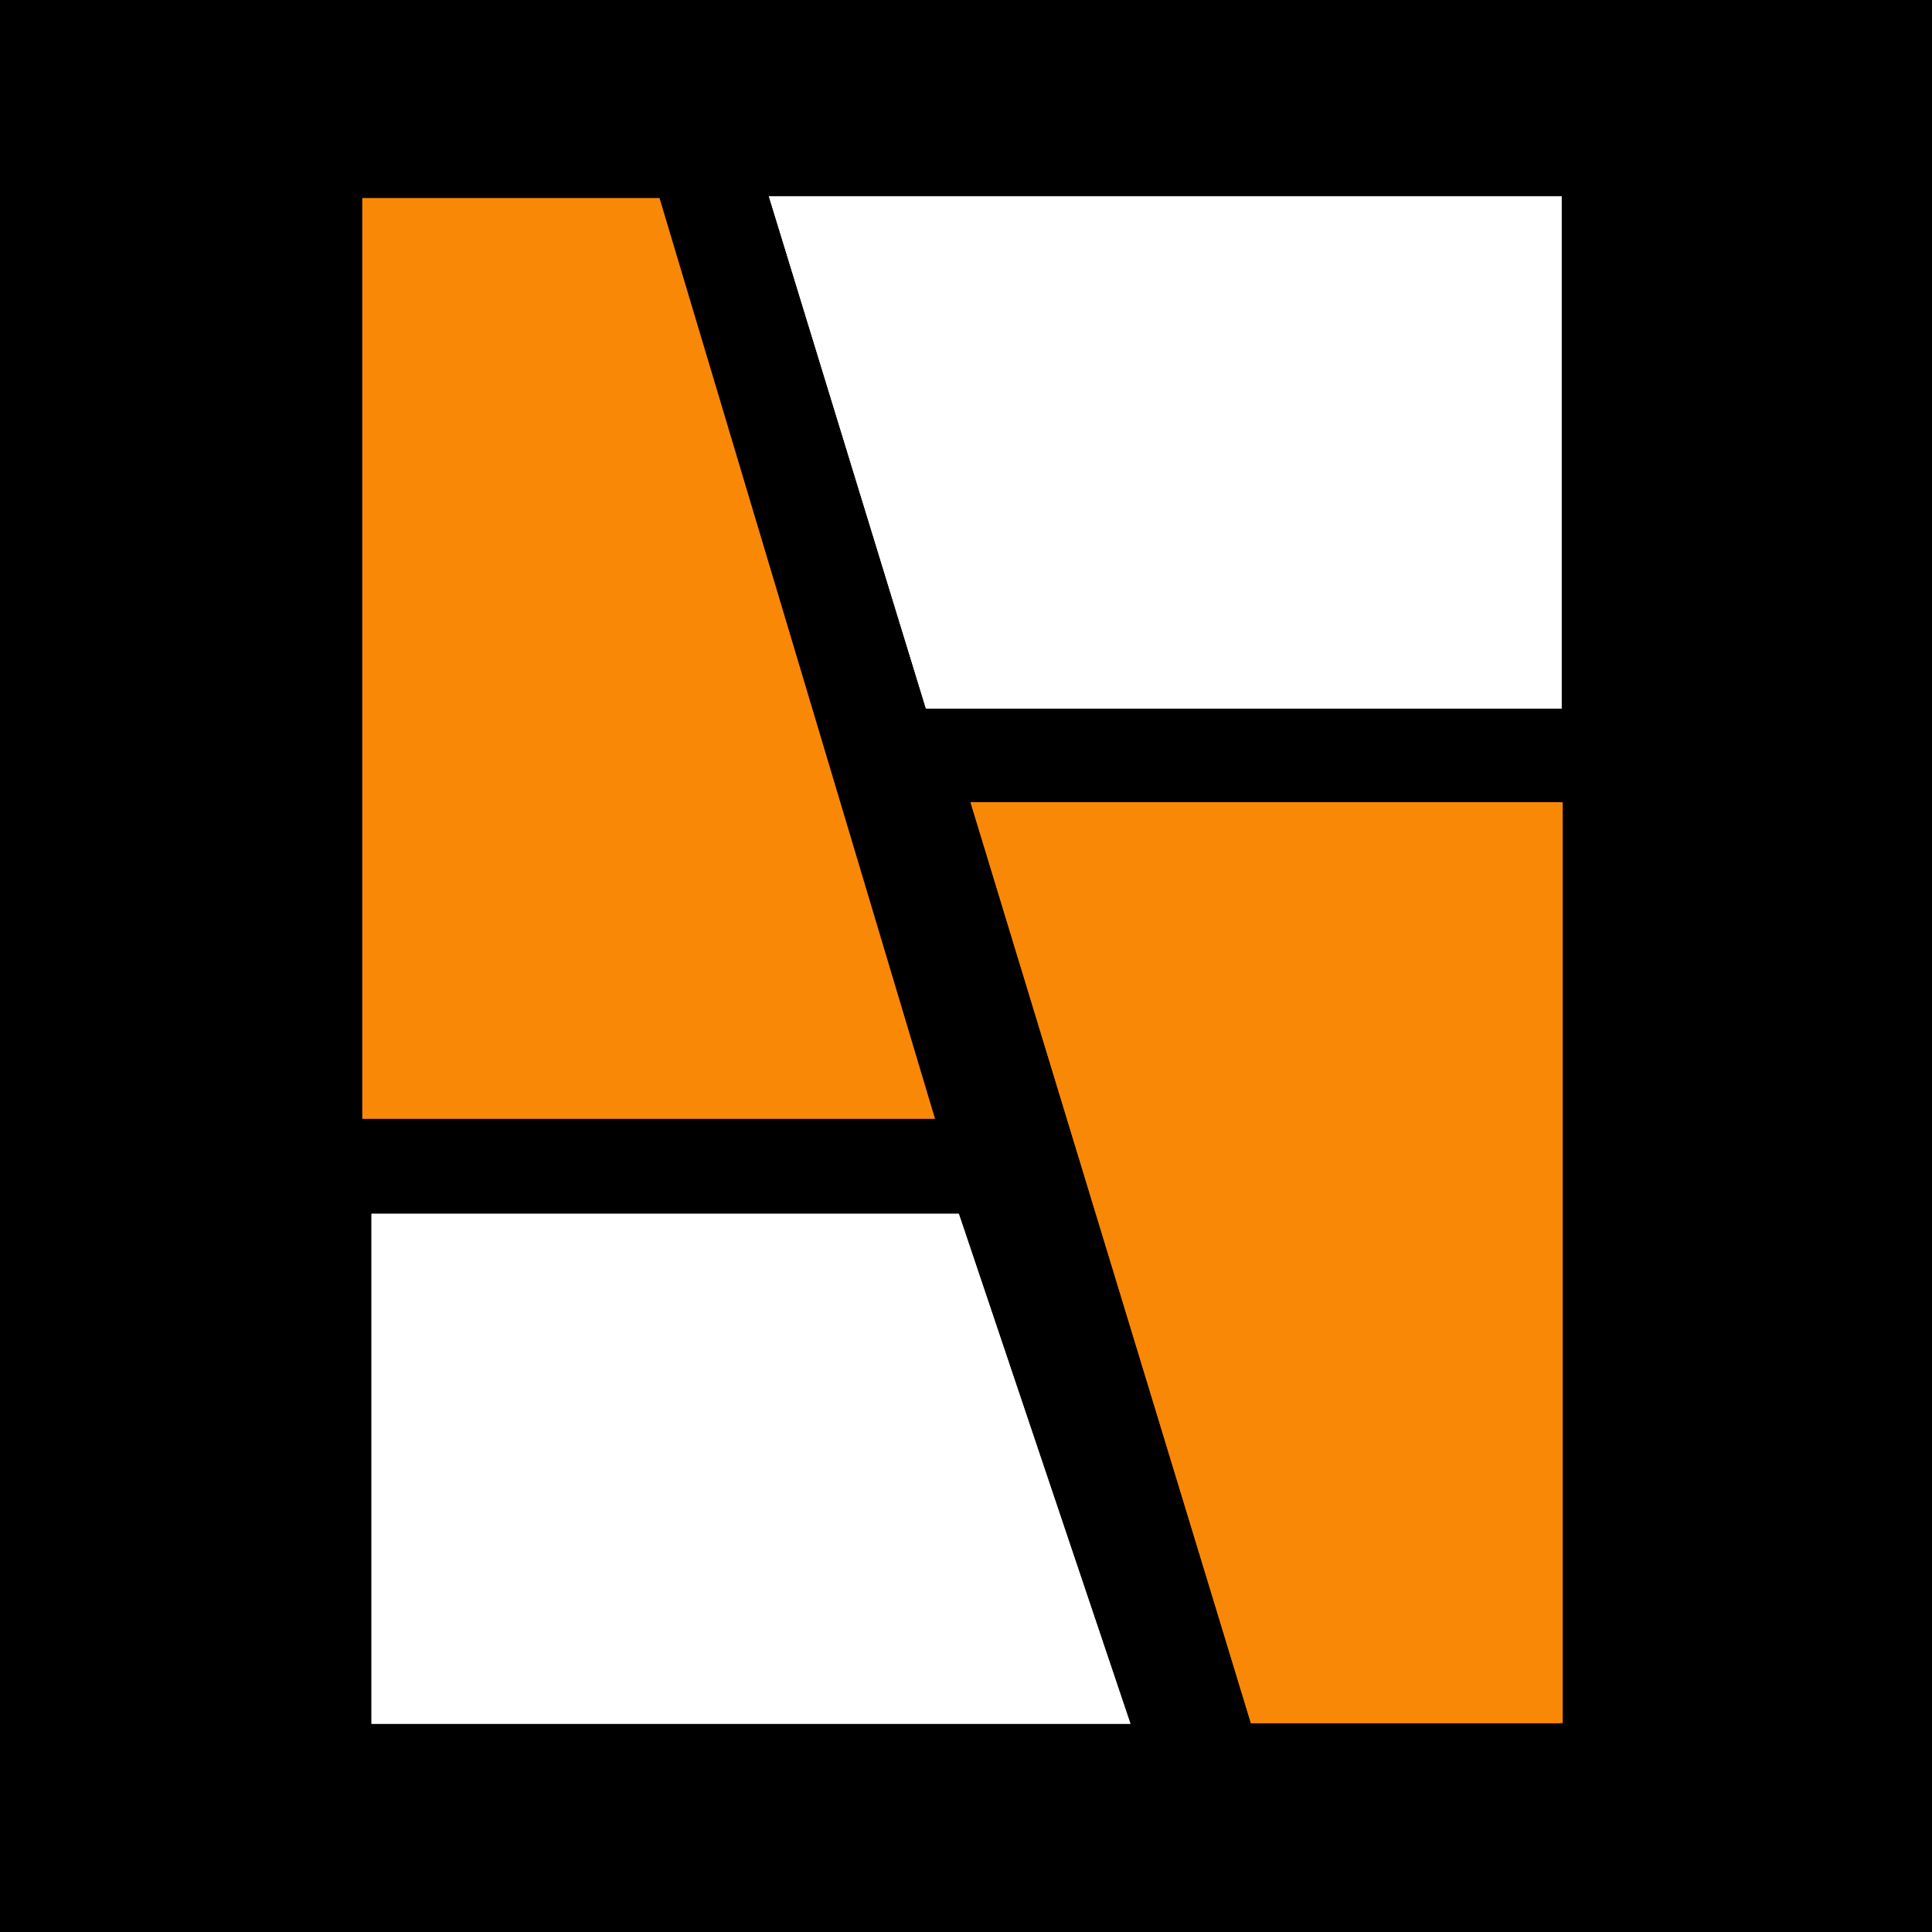
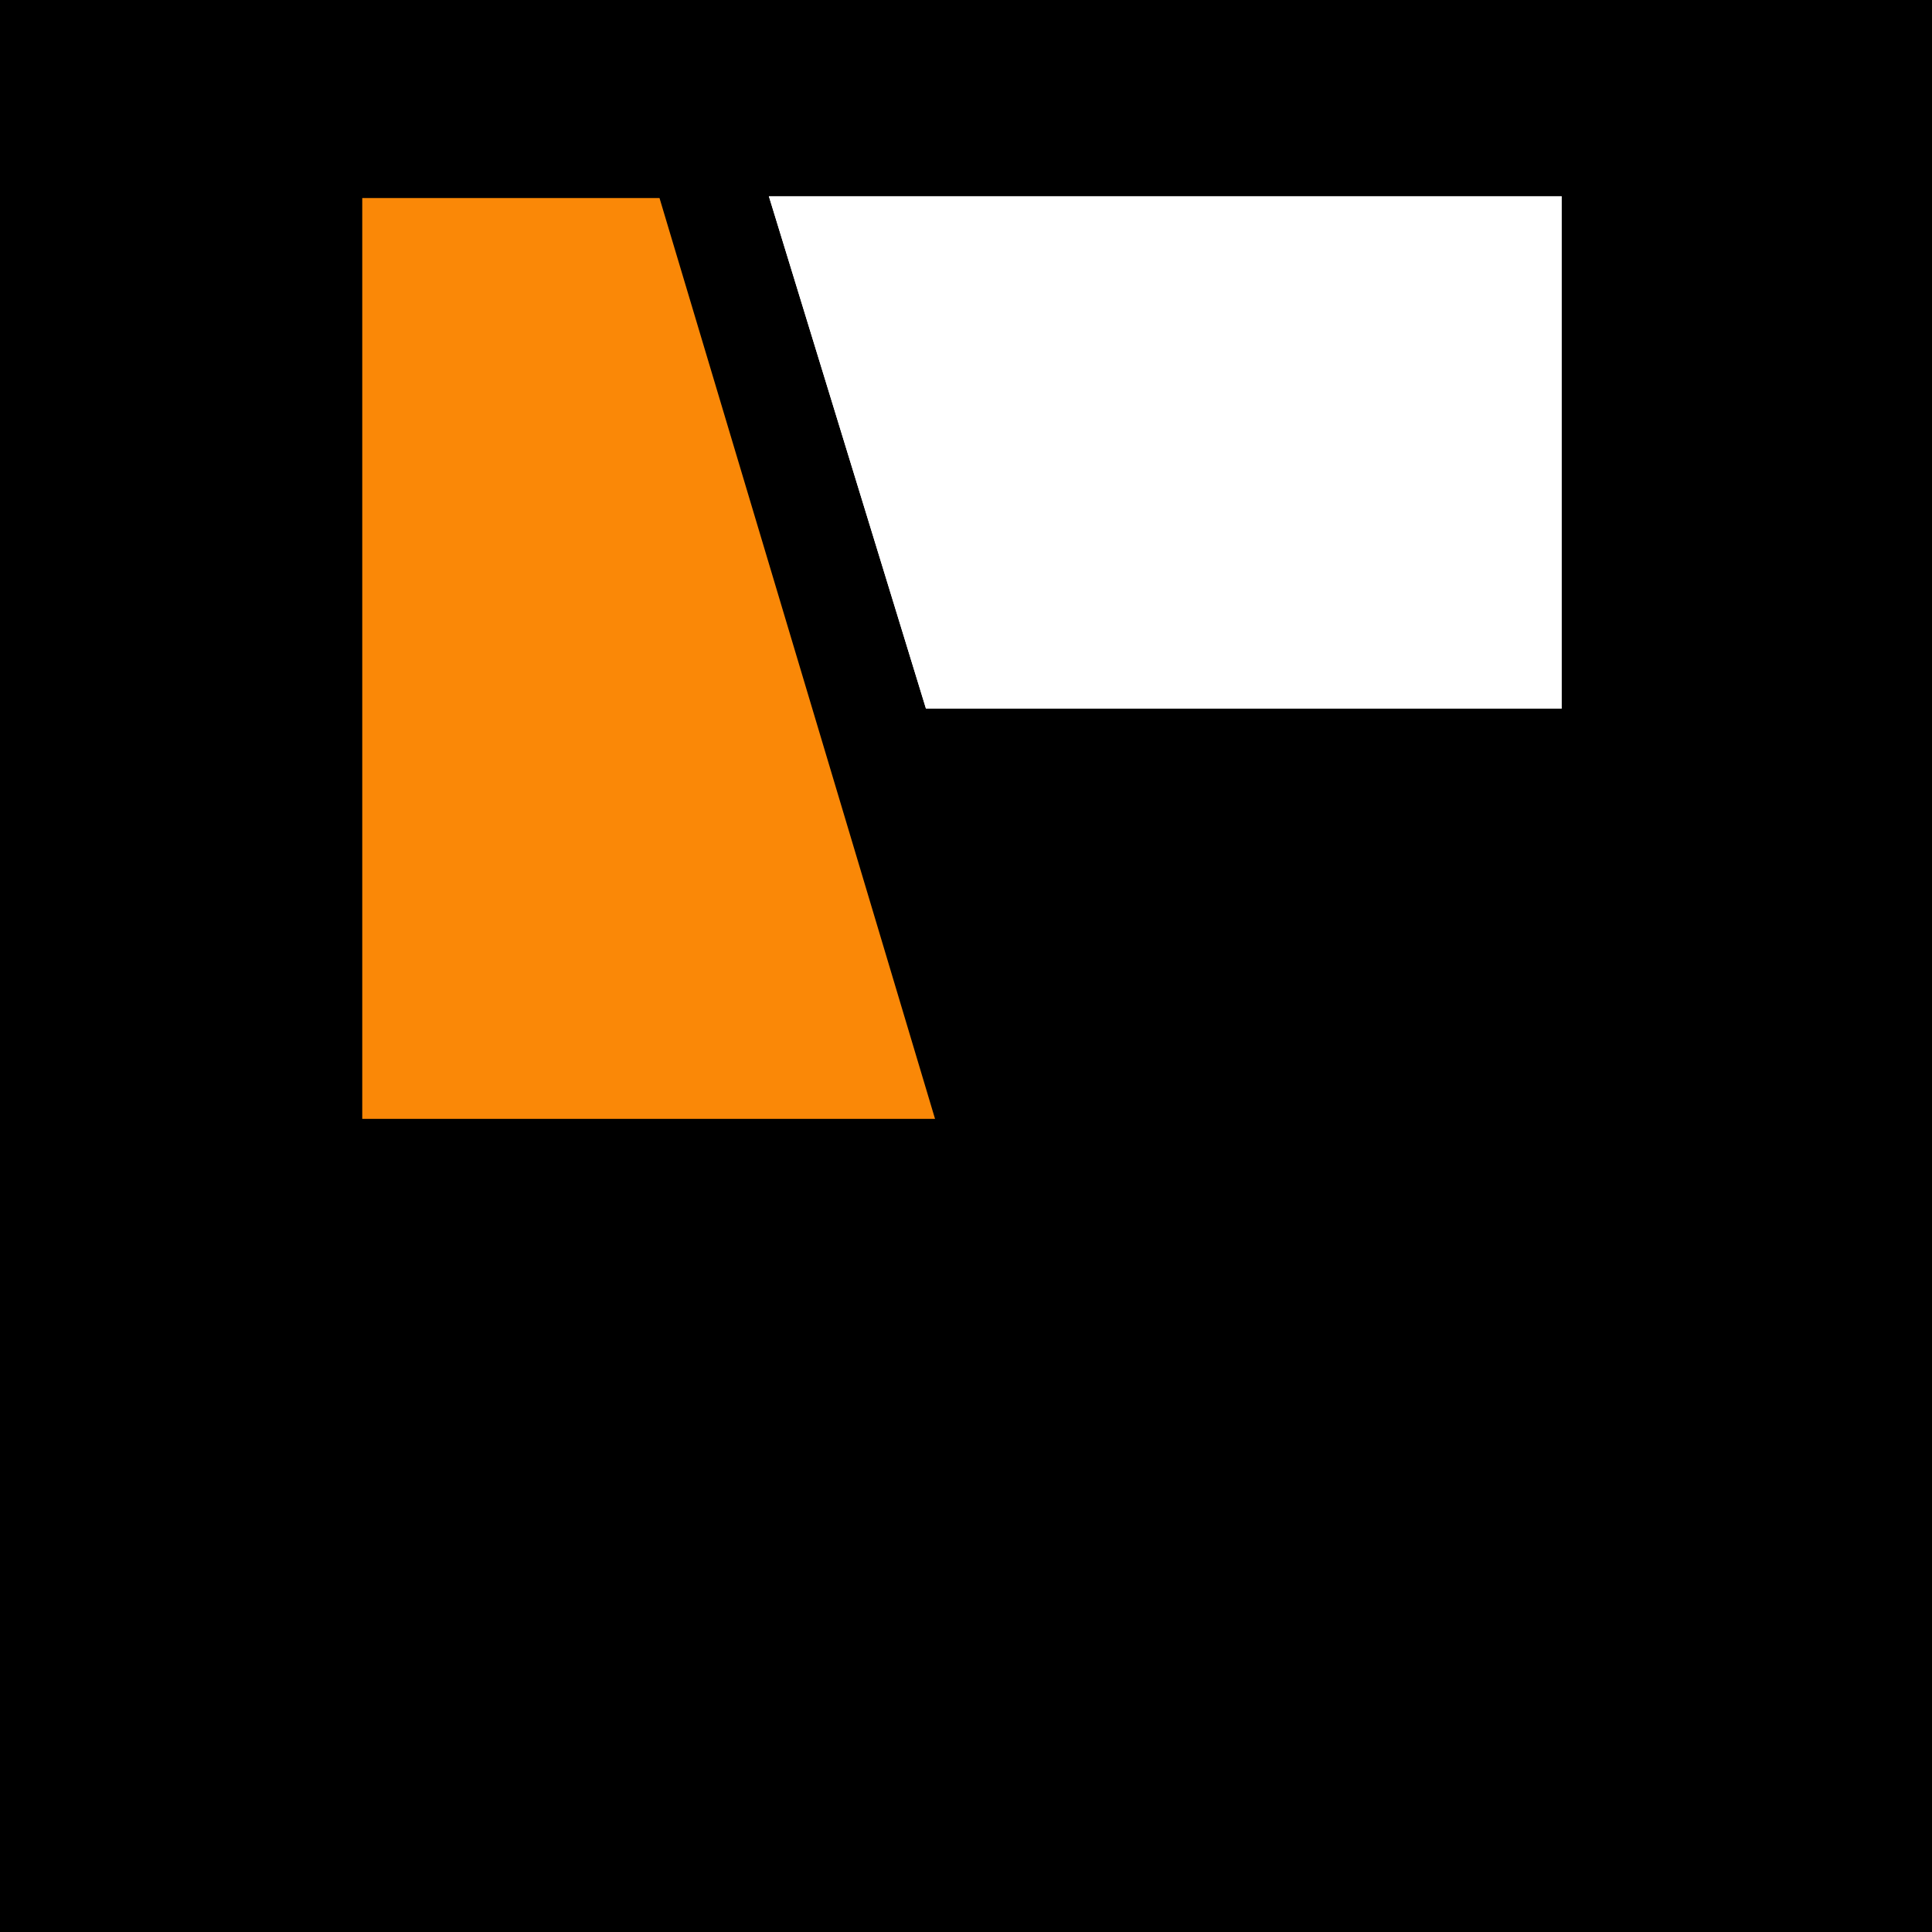
<svg xmlns="http://www.w3.org/2000/svg" width="128" height="128" viewBox="0 0 128 128" fill="none">
  <rect width="128" height="128" fill="black" />
-   <path d="M74.892 114.203H24.613V80.417H63.523L74.892 114.203Z" fill="white" />
-   <path d="M72.811 112.602L62.403 82.018H26.215V112.602H72.811ZM74.892 114.203H24.613V80.417H63.523L74.892 114.203Z" fill="white" />
  <path d="M24 13.122V74.129H61.949L43.695 13.122" fill="#FA8807" />
  <path d="M61.347 46.946H103.46V13H50.939L61.347 46.946Z" fill="white" />
  <path d="M102.019 45.345V14.601H53.021L62.468 45.185H102.019M103.46 46.946H61.347L50.939 13H103.46V46.946Z" fill="white" />
-   <path d="M100.65 114.161H103.372V53.154H64.302L82.876 114.161H100.65Z" fill="#FA8807" />
-   <path d="M100.65 112.56H101.771V54.755H66.383L83.997 112.56H100.65ZM103.532 114.161C103.532 114.161 103.212 114.161 102.891 114.161C102.091 114.161 100.81 114.161 100.81 114.161H82.876L64.302 53.154H103.532V114.161Z" fill="#FA8807" />
</svg>